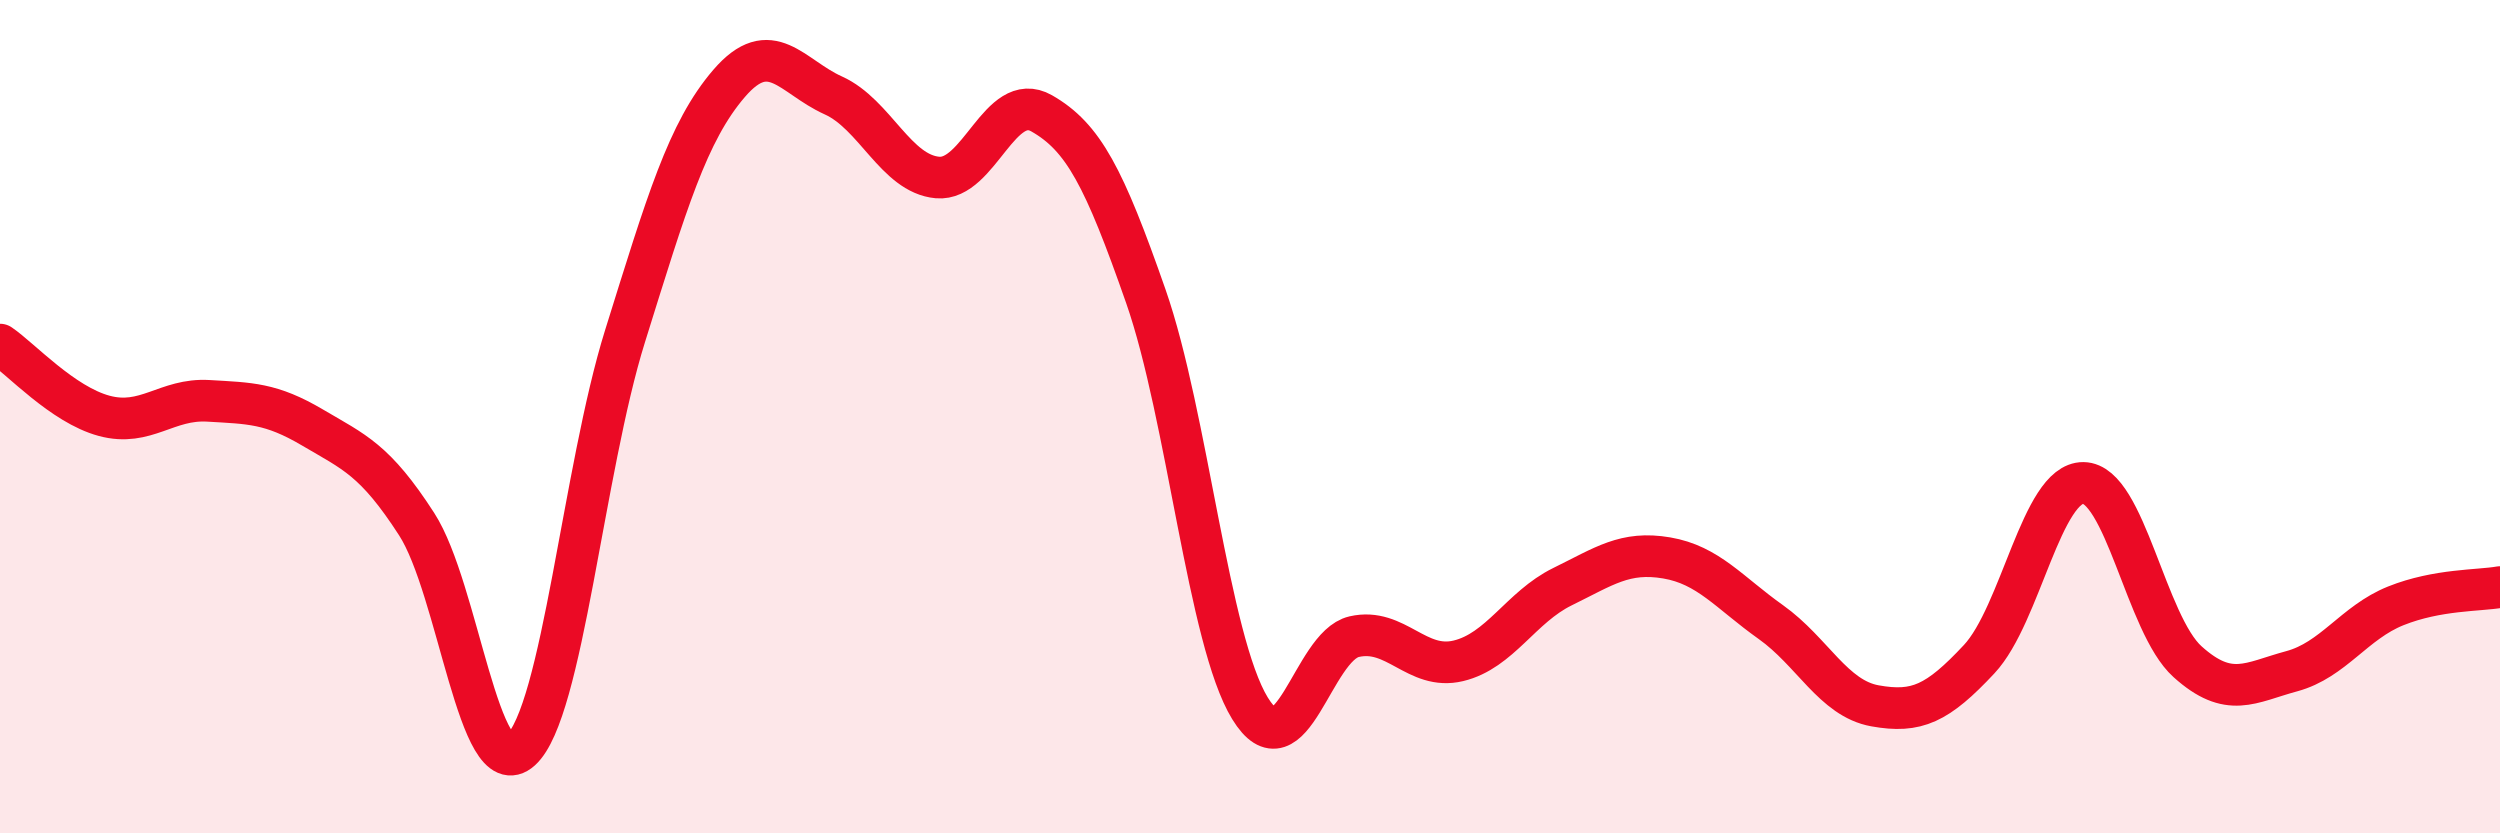
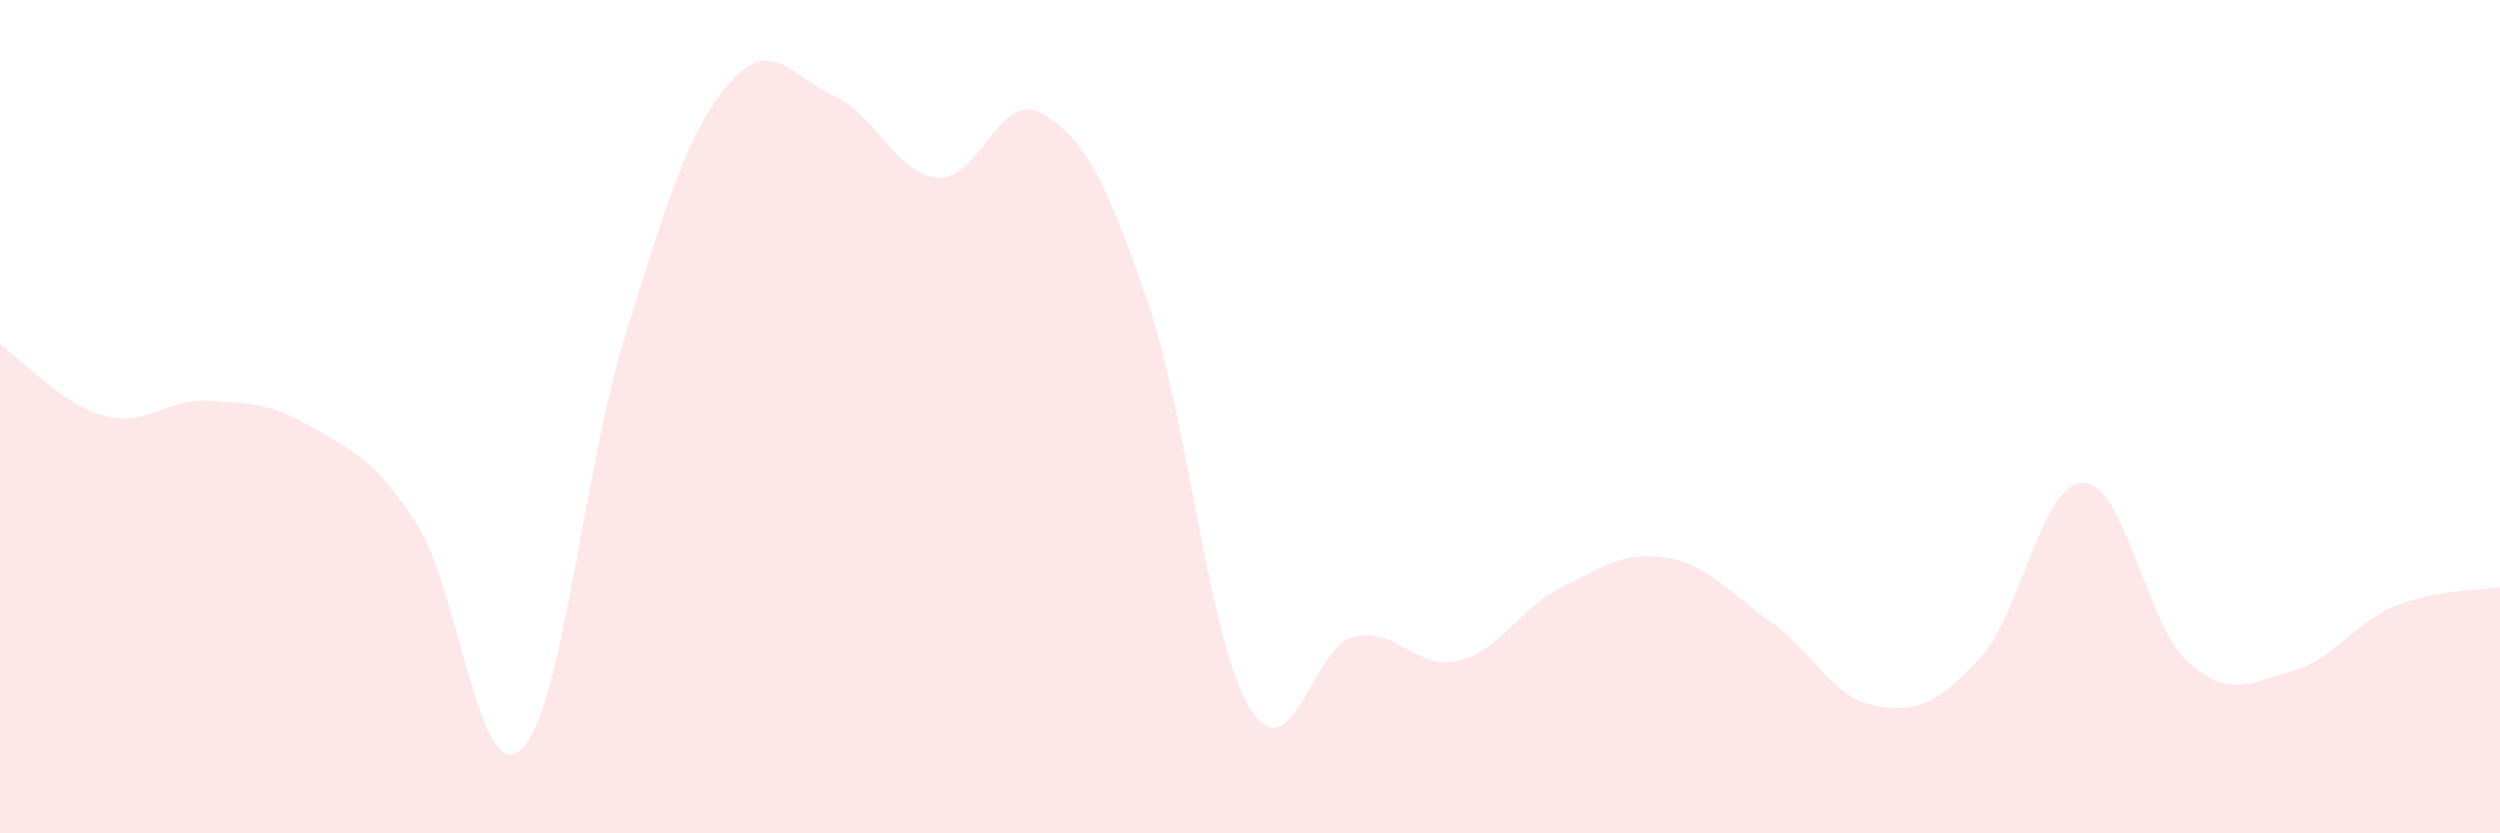
<svg xmlns="http://www.w3.org/2000/svg" width="60" height="20" viewBox="0 0 60 20">
  <path d="M 0,8.27 C 0.5,8.61 1.5,9.71 2.5,9.98 C 3.5,10.25 4,9.56 5,9.62 C 6,9.68 6.5,9.67 7.5,10.26 C 8.5,10.85 9,11.03 10,12.58 C 11,14.13 11.5,18.9 12.5,18 C 13.5,17.1 14,11.27 15,8.07 C 16,4.87 16.5,3.16 17.5,2 C 18.5,0.84 19,1.84 20,2.29 C 21,2.74 21.5,4.17 22.5,4.26 C 23.5,4.35 24,2.15 25,2.72 C 26,3.29 26.5,4.25 27.5,7.11 C 28.5,9.97 29,15.37 30,17 C 31,18.63 31.5,15.51 32.5,15.28 C 33.5,15.05 34,16.1 35,15.86 C 36,15.62 36.5,14.57 37.5,14.08 C 38.5,13.59 39,13.22 40,13.39 C 41,13.56 41.5,14.22 42.5,14.93 C 43.5,15.64 44,16.76 45,16.94 C 46,17.12 46.5,16.89 47.5,15.82 C 48.5,14.75 49,11.58 50,11.59 C 51,11.6 51.5,14.98 52.5,15.88 C 53.5,16.78 54,16.38 55,16.11 C 56,15.84 56.5,14.94 57.5,14.54 C 58.5,14.14 59.5,14.18 60,14.09L60 20L0 20Z" fill="#EB0A25" opacity="0.1" stroke-linecap="round" stroke-linejoin="round" />
-   <path d="M 0,8.27 C 0.5,8.61 1.5,9.71 2.5,9.98 C 3.5,10.25 4,9.56 5,9.62 C 6,9.68 6.5,9.67 7.5,10.26 C 8.5,10.85 9,11.03 10,12.58 C 11,14.13 11.5,18.9 12.5,18 C 13.5,17.1 14,11.27 15,8.07 C 16,4.87 16.5,3.16 17.5,2 C 18.5,0.84 19,1.84 20,2.29 C 21,2.74 21.5,4.17 22.5,4.26 C 23.5,4.35 24,2.15 25,2.72 C 26,3.29 26.5,4.25 27.5,7.11 C 28.5,9.97 29,15.37 30,17 C 31,18.63 31.5,15.51 32.5,15.28 C 33.5,15.05 34,16.1 35,15.86 C 36,15.62 36.5,14.57 37.5,14.08 C 38.5,13.59 39,13.22 40,13.39 C 41,13.56 41.5,14.22 42.5,14.93 C 43.5,15.64 44,16.76 45,16.94 C 46,17.12 46.5,16.89 47.5,15.82 C 48.5,14.75 49,11.58 50,11.59 C 51,11.6 51.5,14.98 52.5,15.88 C 53.5,16.78 54,16.38 55,16.11 C 56,15.84 56.5,14.94 57.5,14.54 C 58.5,14.14 59.5,14.18 60,14.09" stroke="#EB0A25" stroke-width="1" fill="none" stroke-linecap="round" stroke-linejoin="round" />
</svg>